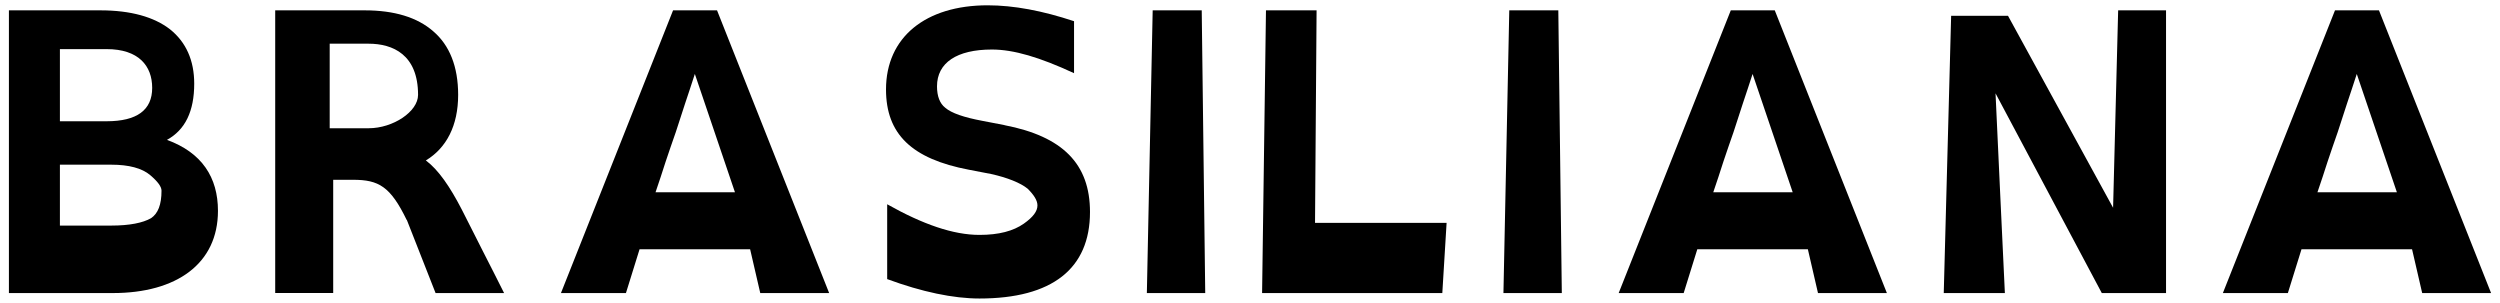
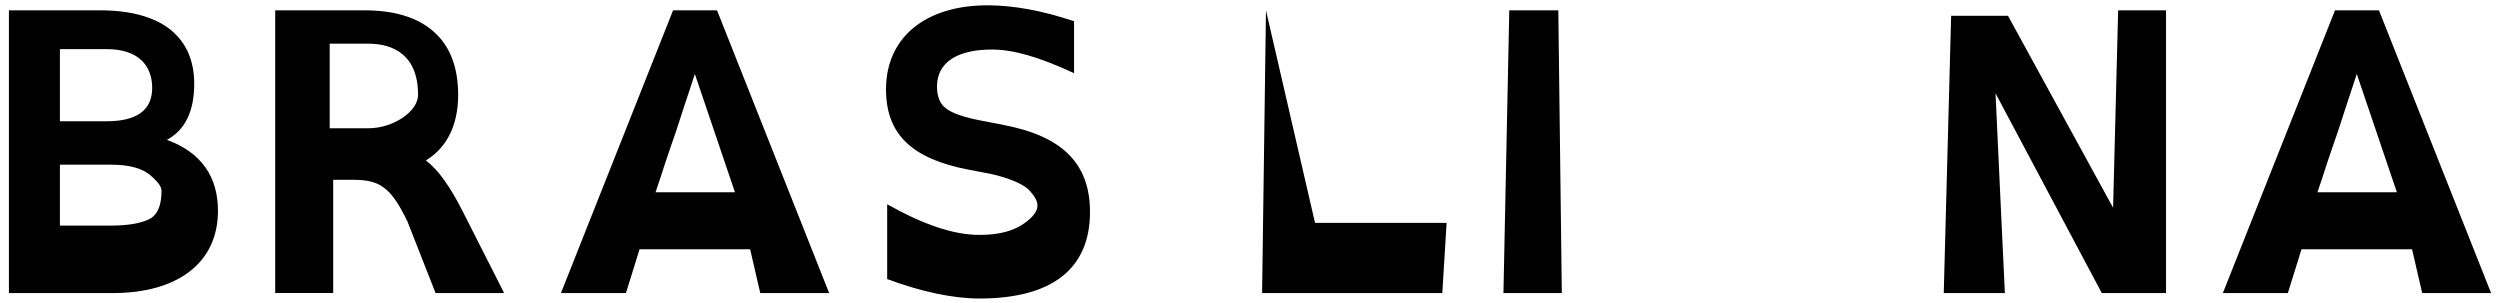
<svg xmlns="http://www.w3.org/2000/svg" width="272" height="33" viewBox="0 0 272 33" fill="none">
  <path d="M0.97 31.886V1.126H10.924C14.227 1.126 16.768 1.844 18.505 3.194C20.242 4.587 21.131 6.569 21.131 9.101C21.131 12.097 20.157 14.123 18.166 15.218C21.979 16.612 23.714 19.311 23.714 22.939C23.714 28.678 19.225 31.885 12.279 31.885H0.97V31.886ZM6.518 5.346V13.193H11.602C14.905 13.193 16.558 11.97 16.558 9.563C16.558 7.157 15.075 5.344 11.602 5.344H6.518V5.346ZM6.518 17.919V24.543H12.11C14.1 24.543 15.541 24.248 16.429 23.741C17.192 23.235 17.573 22.264 17.573 20.745C17.573 20.324 17.191 19.775 16.345 19.057C15.454 18.297 14.014 17.918 12.11 17.918H6.518V17.919Z" fill="black" />
  <path d="M49.847 10.325C49.847 13.658 48.577 16.105 46.333 17.454C47.73 18.509 48.958 20.324 50.228 22.771C50.906 24.078 51.711 25.724 52.557 27.369C53.362 28.973 54.209 30.577 54.844 31.883H47.39L44.256 23.908V23.95C42.477 20.279 41.206 19.561 38.412 19.561H36.252V31.882H29.942V1.126H39.682C42.903 1.126 45.401 1.886 47.136 3.404C48.915 4.924 49.847 7.245 49.847 10.325ZM35.871 4.754V13.953H40.107C42.774 13.953 45.485 12.138 45.485 10.325C45.485 5.937 42.732 4.754 40.107 4.754H35.871Z" fill="black" />
  <path d="M61.031 31.886L73.229 1.126H78.014L90.212 31.886H82.716L81.613 27.118H69.585L68.102 31.886H61.029H61.031ZM79.962 20.915L75.6 8.047C75.262 9.144 74.879 10.198 74.541 11.253C74.203 12.308 73.863 13.364 73.525 14.377C73.142 15.432 72.804 16.487 72.424 17.584C72.085 18.681 71.703 19.779 71.323 20.917H79.962V20.915Z" fill="black" />
  <path d="M116.856 7.962C113.128 6.232 110.291 5.388 107.918 5.388C104.106 5.388 101.946 6.823 101.946 9.396C101.946 10.451 102.242 11.252 102.836 11.717C103.514 12.308 104.869 12.771 106.902 13.152L109.316 13.616H109.273C115.626 14.839 118.591 17.835 118.591 23.067C118.591 29.229 114.483 32.478 106.564 32.478C103.725 32.478 100.295 31.76 96.525 30.366V22.224C100.421 24.418 103.725 25.557 106.564 25.557C108.681 25.557 110.247 25.136 111.391 24.334C112.407 23.616 112.874 22.984 112.874 22.351C112.874 21.803 112.492 21.212 111.815 20.536C111.053 19.904 109.571 19.313 107.834 18.932L105.42 18.467C99.194 17.286 96.398 14.586 96.398 9.733C96.398 4.036 100.718 0.577 107.453 0.577C110.291 0.577 113.425 1.168 116.856 2.307V7.962Z" fill="black" />
-   <path d="M124.778 31.886L125.412 1.126H130.748L131.129 31.886H124.776H124.778Z" fill="black" />
-   <path d="M137.316 31.886L137.738 1.126H143.244L143.075 24.25H157.39L156.924 31.886H137.314H137.316Z" fill="black" />
+   <path d="M137.316 31.886L137.738 1.126L143.075 24.25H157.39L156.924 31.886H137.314H137.316Z" fill="black" />
  <path d="M163.574 31.886L164.209 1.126H169.545L169.925 31.886H163.573H163.574Z" fill="black" />
-   <path d="M176.112 31.886L188.31 1.126H193.095L205.293 31.886H197.797L196.695 27.118H184.667L183.184 31.886H176.111H176.112ZM195.044 20.915L190.682 8.047C190.343 9.144 189.961 10.198 189.623 11.253C189.285 12.308 188.945 13.364 188.606 14.377C188.224 15.432 187.886 16.487 187.505 17.584C187.167 18.681 186.785 19.779 186.404 20.917H195.044V20.915Z" fill="black" />
  <path d="M211.48 31.886L212.284 1.716H218.469L229.904 22.604L230.455 1.125H235.665V31.885H228.676L217.114 10.155C217.283 13.784 217.452 17.412 217.621 21.084C217.792 24.797 217.96 28.383 218.13 31.886H211.482H211.48Z" fill="black" />
  <path d="M241.848 31.886L254.047 1.126H258.832L271.03 31.886H263.534L262.431 27.118H250.403L248.92 31.886H241.847H241.848ZM260.78 20.915L256.418 8.047C256.08 9.144 255.698 10.198 255.359 11.253C255.021 12.308 254.681 13.364 254.343 14.377C253.961 15.432 253.622 16.487 253.242 17.584C252.903 18.681 252.521 19.779 252.139 20.917H260.78V20.915Z" fill="black" />
</svg>